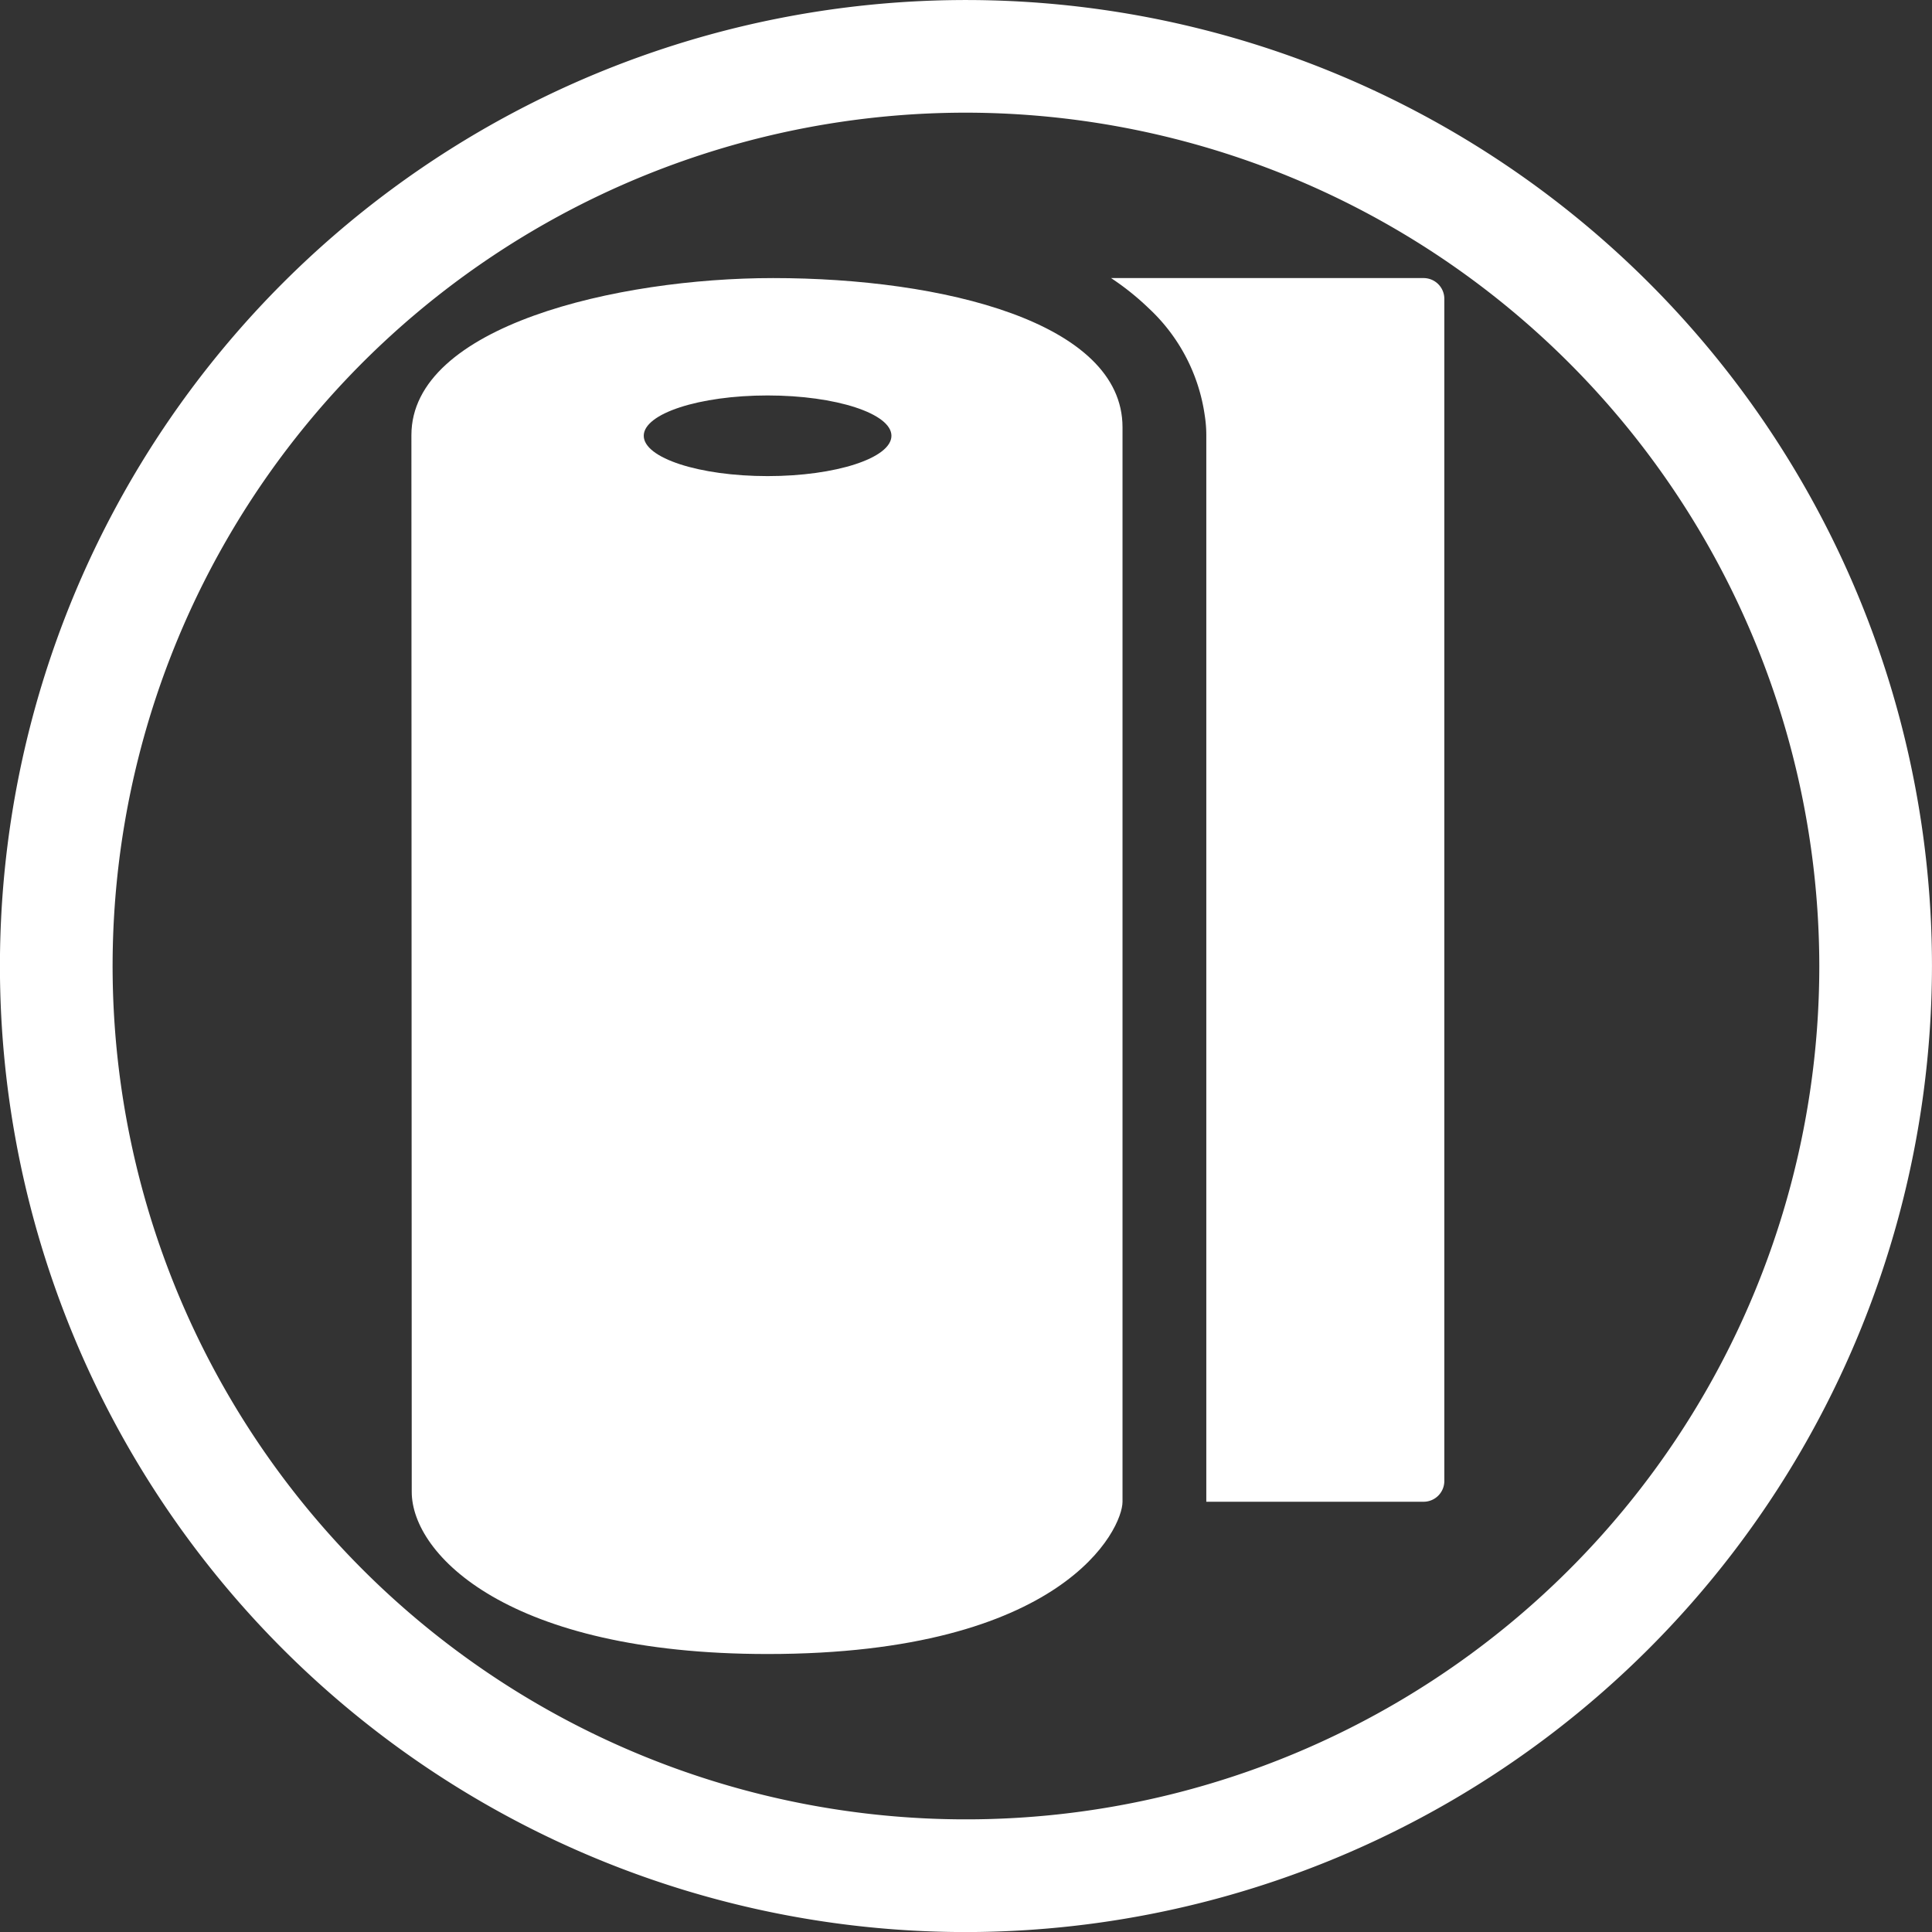
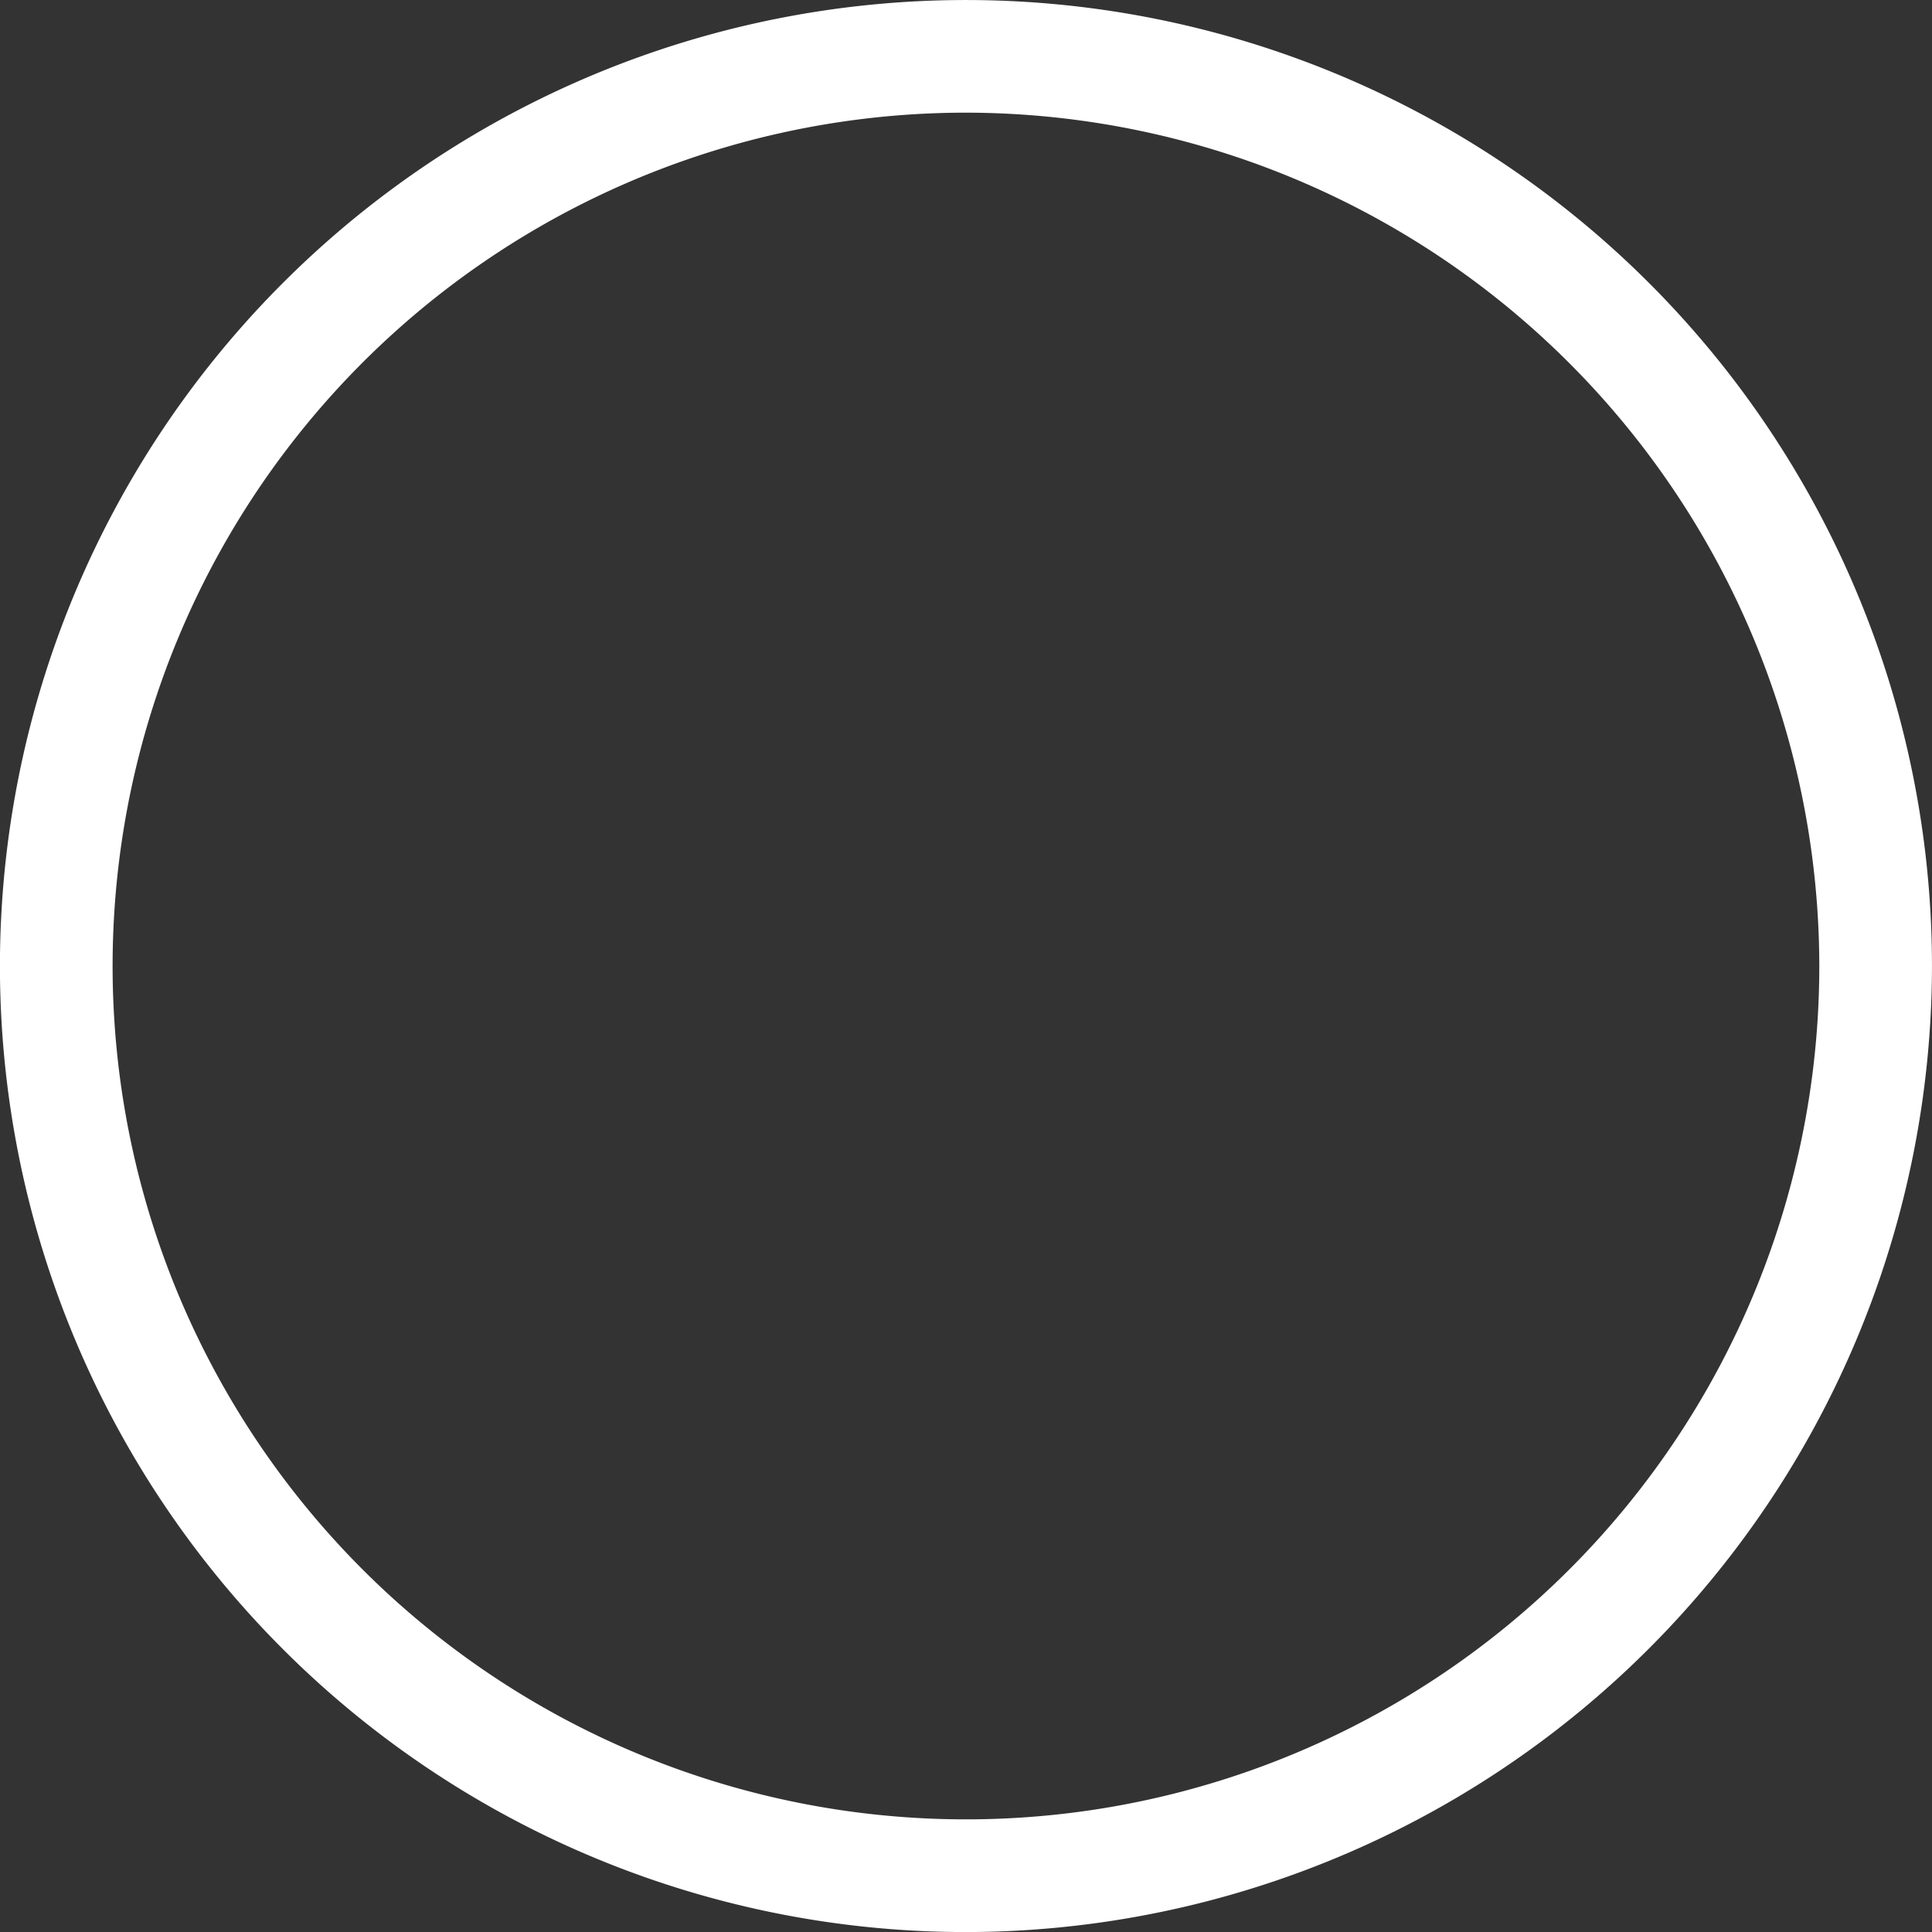
<svg xmlns="http://www.w3.org/2000/svg" width="63.961" height="63.963" viewBox="0 0 63.961 63.963">
  <rect x="0" y="0" width="63.961" height="63.963" fill="#333333" stroke="none" />
  <g id="Grupo_17" data-name="Grupo 17" transform="translate(-67.124 -559.306)">
    <g id="Grupo_12" data-name="Grupo 12" transform="translate(67.124 559.306)">
      <g id="Grupo_16" data-name="Grupo 16">
        <path id="Trazado_7" data-name="Trazado 7" d="M99.105,563.036a28.251,28.251,0,1,0,28.249,28.251,28.283,28.283,0,0,0-28.249-28.251m0,60.233a31.981,31.981,0,1,1,31.979-31.981,32.017,32.017,0,0,1-31.979,31.981" transform="translate(-67.124 -559.306)" fill="#fff" />
      </g>
    </g>
    <g id="paper-towel_1413395" transform="translate(80.744 568.512)">
-       <path id="Trazado_19" data-name="Trazado 19" d="M271.392,39.825V.687A.687.687,0,0,0,270.705,0H260.359a8.8,8.8,0,0,1,1.248,1,5.991,5.991,0,0,1,1.854,3.55,4.206,4.206,0,0,1,.051.651v35.31h7.192A.687.687,0,0,0,271.392,39.825Zm0,0" transform="translate(-237.196 0)" fill="#fff" />
-       <path id="Trazado_20" data-name="Trazado 20" d="M11.778,45.552h.011c9.826,0,11.753-4.153,11.753-5.039V4.936C23.542,1.466,17.6,0,11.975,0,6.823,0,0,1.582,0,5.2c0,.077.011,34.984.011,34.984C.011,42.26,3.206,45.549,11.778,45.552Zm.014-41.666c2.263,0,4.1.6,4.1,1.335s-1.835,1.335-4.1,1.335-4.1-.6-4.1-1.335S9.529,3.886,11.792,3.886Zm0,0" fill="#fff" />
-     </g>
+       </g>
  </g>
</svg>